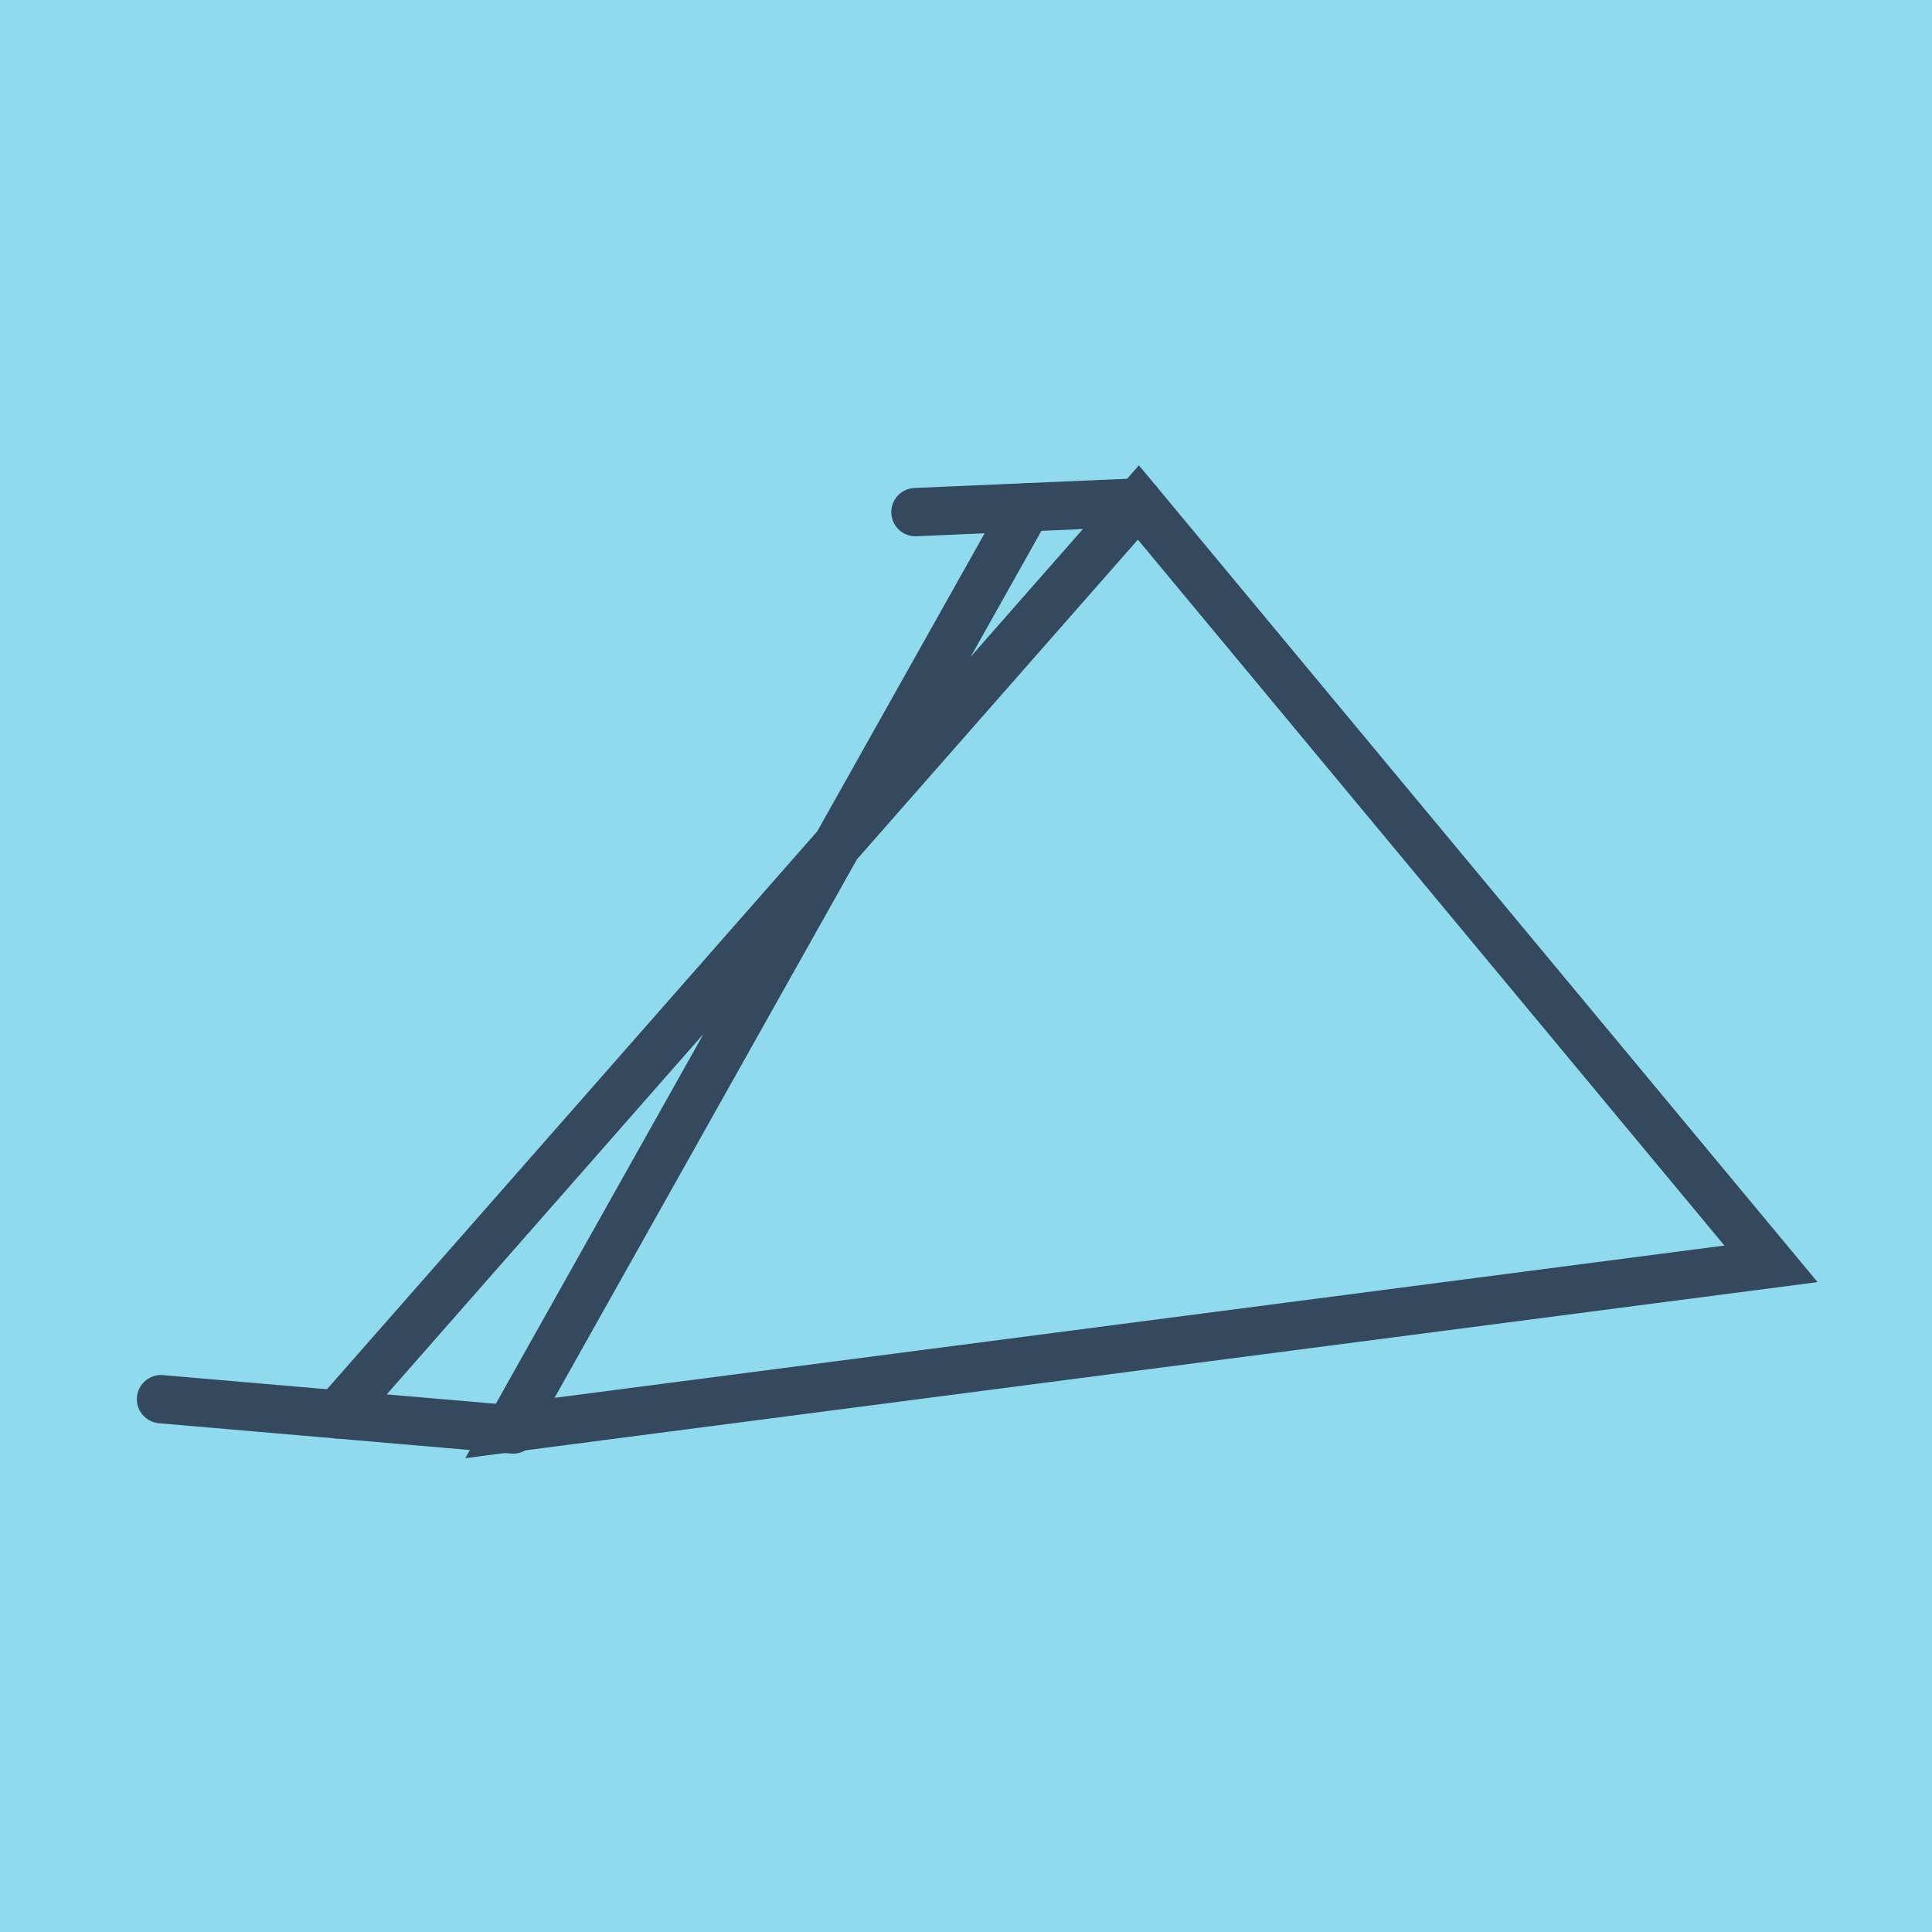
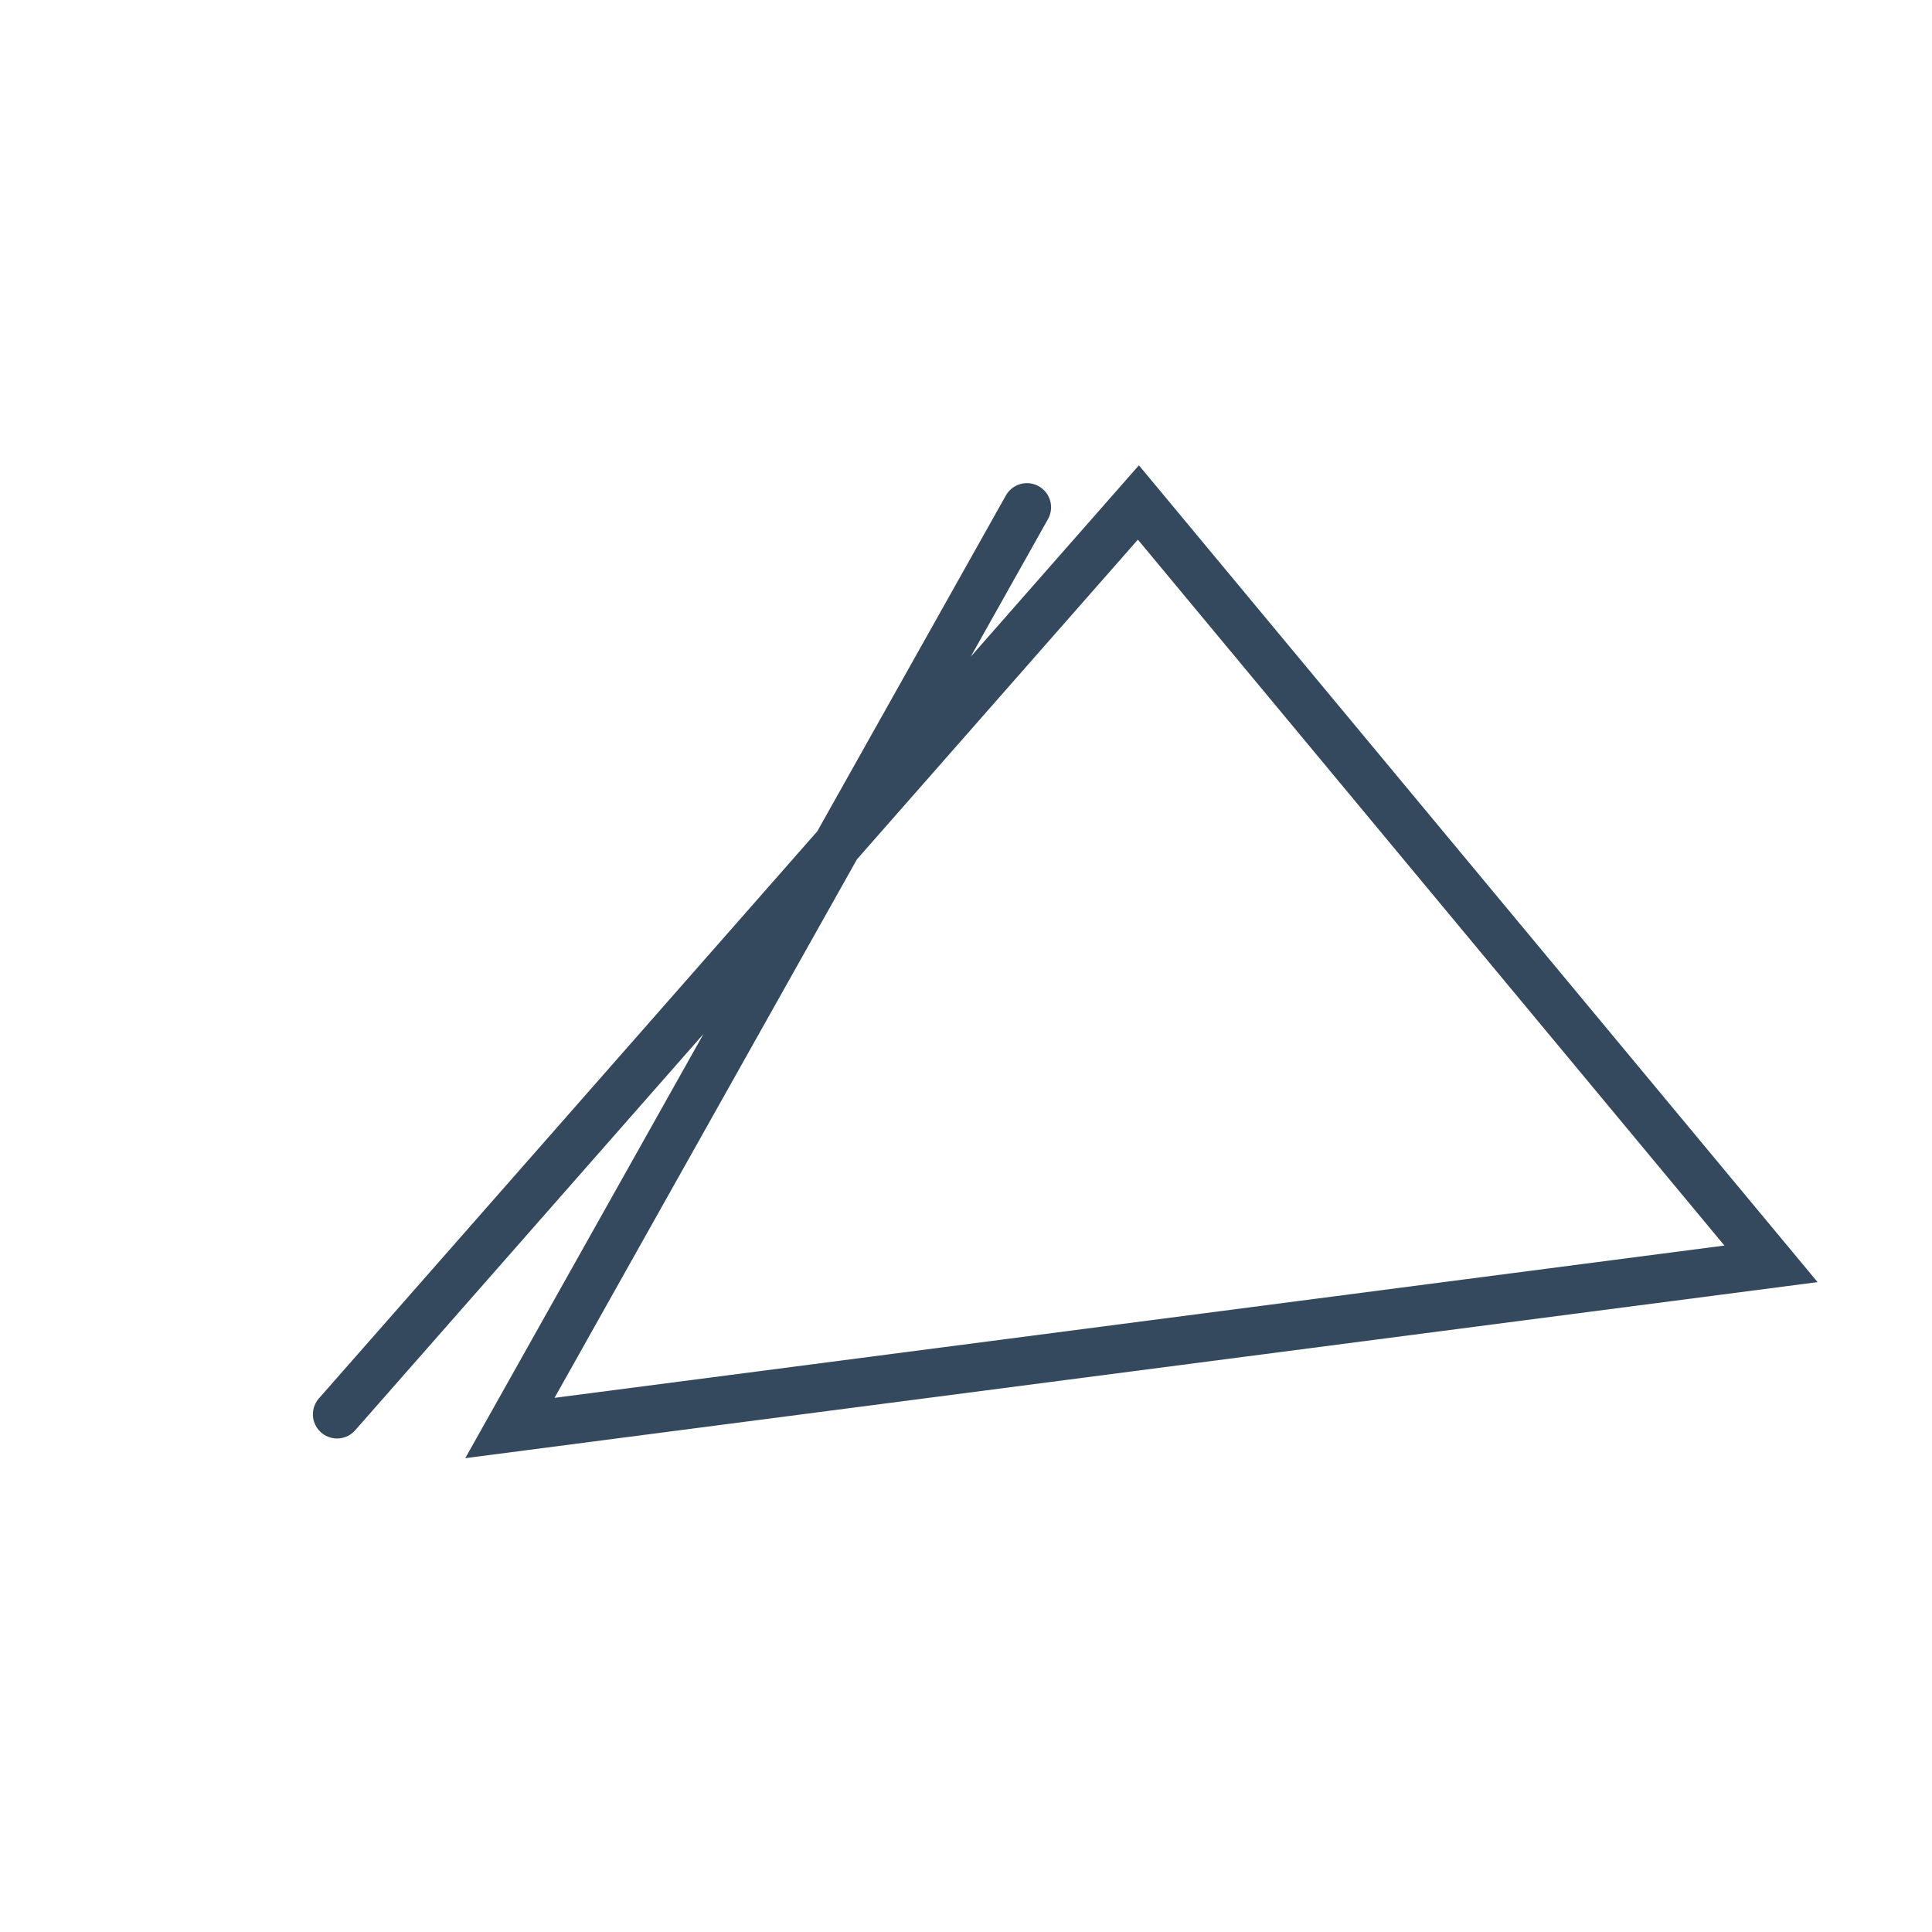
<svg xmlns="http://www.w3.org/2000/svg" viewBox="-10 -10 120 120" preserveAspectRatio="xMidYMid meet">
-   <path style="fill:#90daee" d="M-10-10h120v120H-10z" />
-   <polyline stroke-linecap="round" points="46.859,21.808 60.708,21.21 " style="fill:none;stroke:#34495e;stroke-width: 3px" />
-   <polyline stroke-linecap="round" points="21.869,78.79 0,76.905 " style="fill:none;stroke:#34495e;stroke-width: 3px" />
  <polyline stroke-linecap="round" points="53.784,21.509 21.671,78.696 100,68.499 60.708,21.21 10.935,77.847 " style="fill:none;stroke:#34495e;stroke-width: 3px" />
</svg>